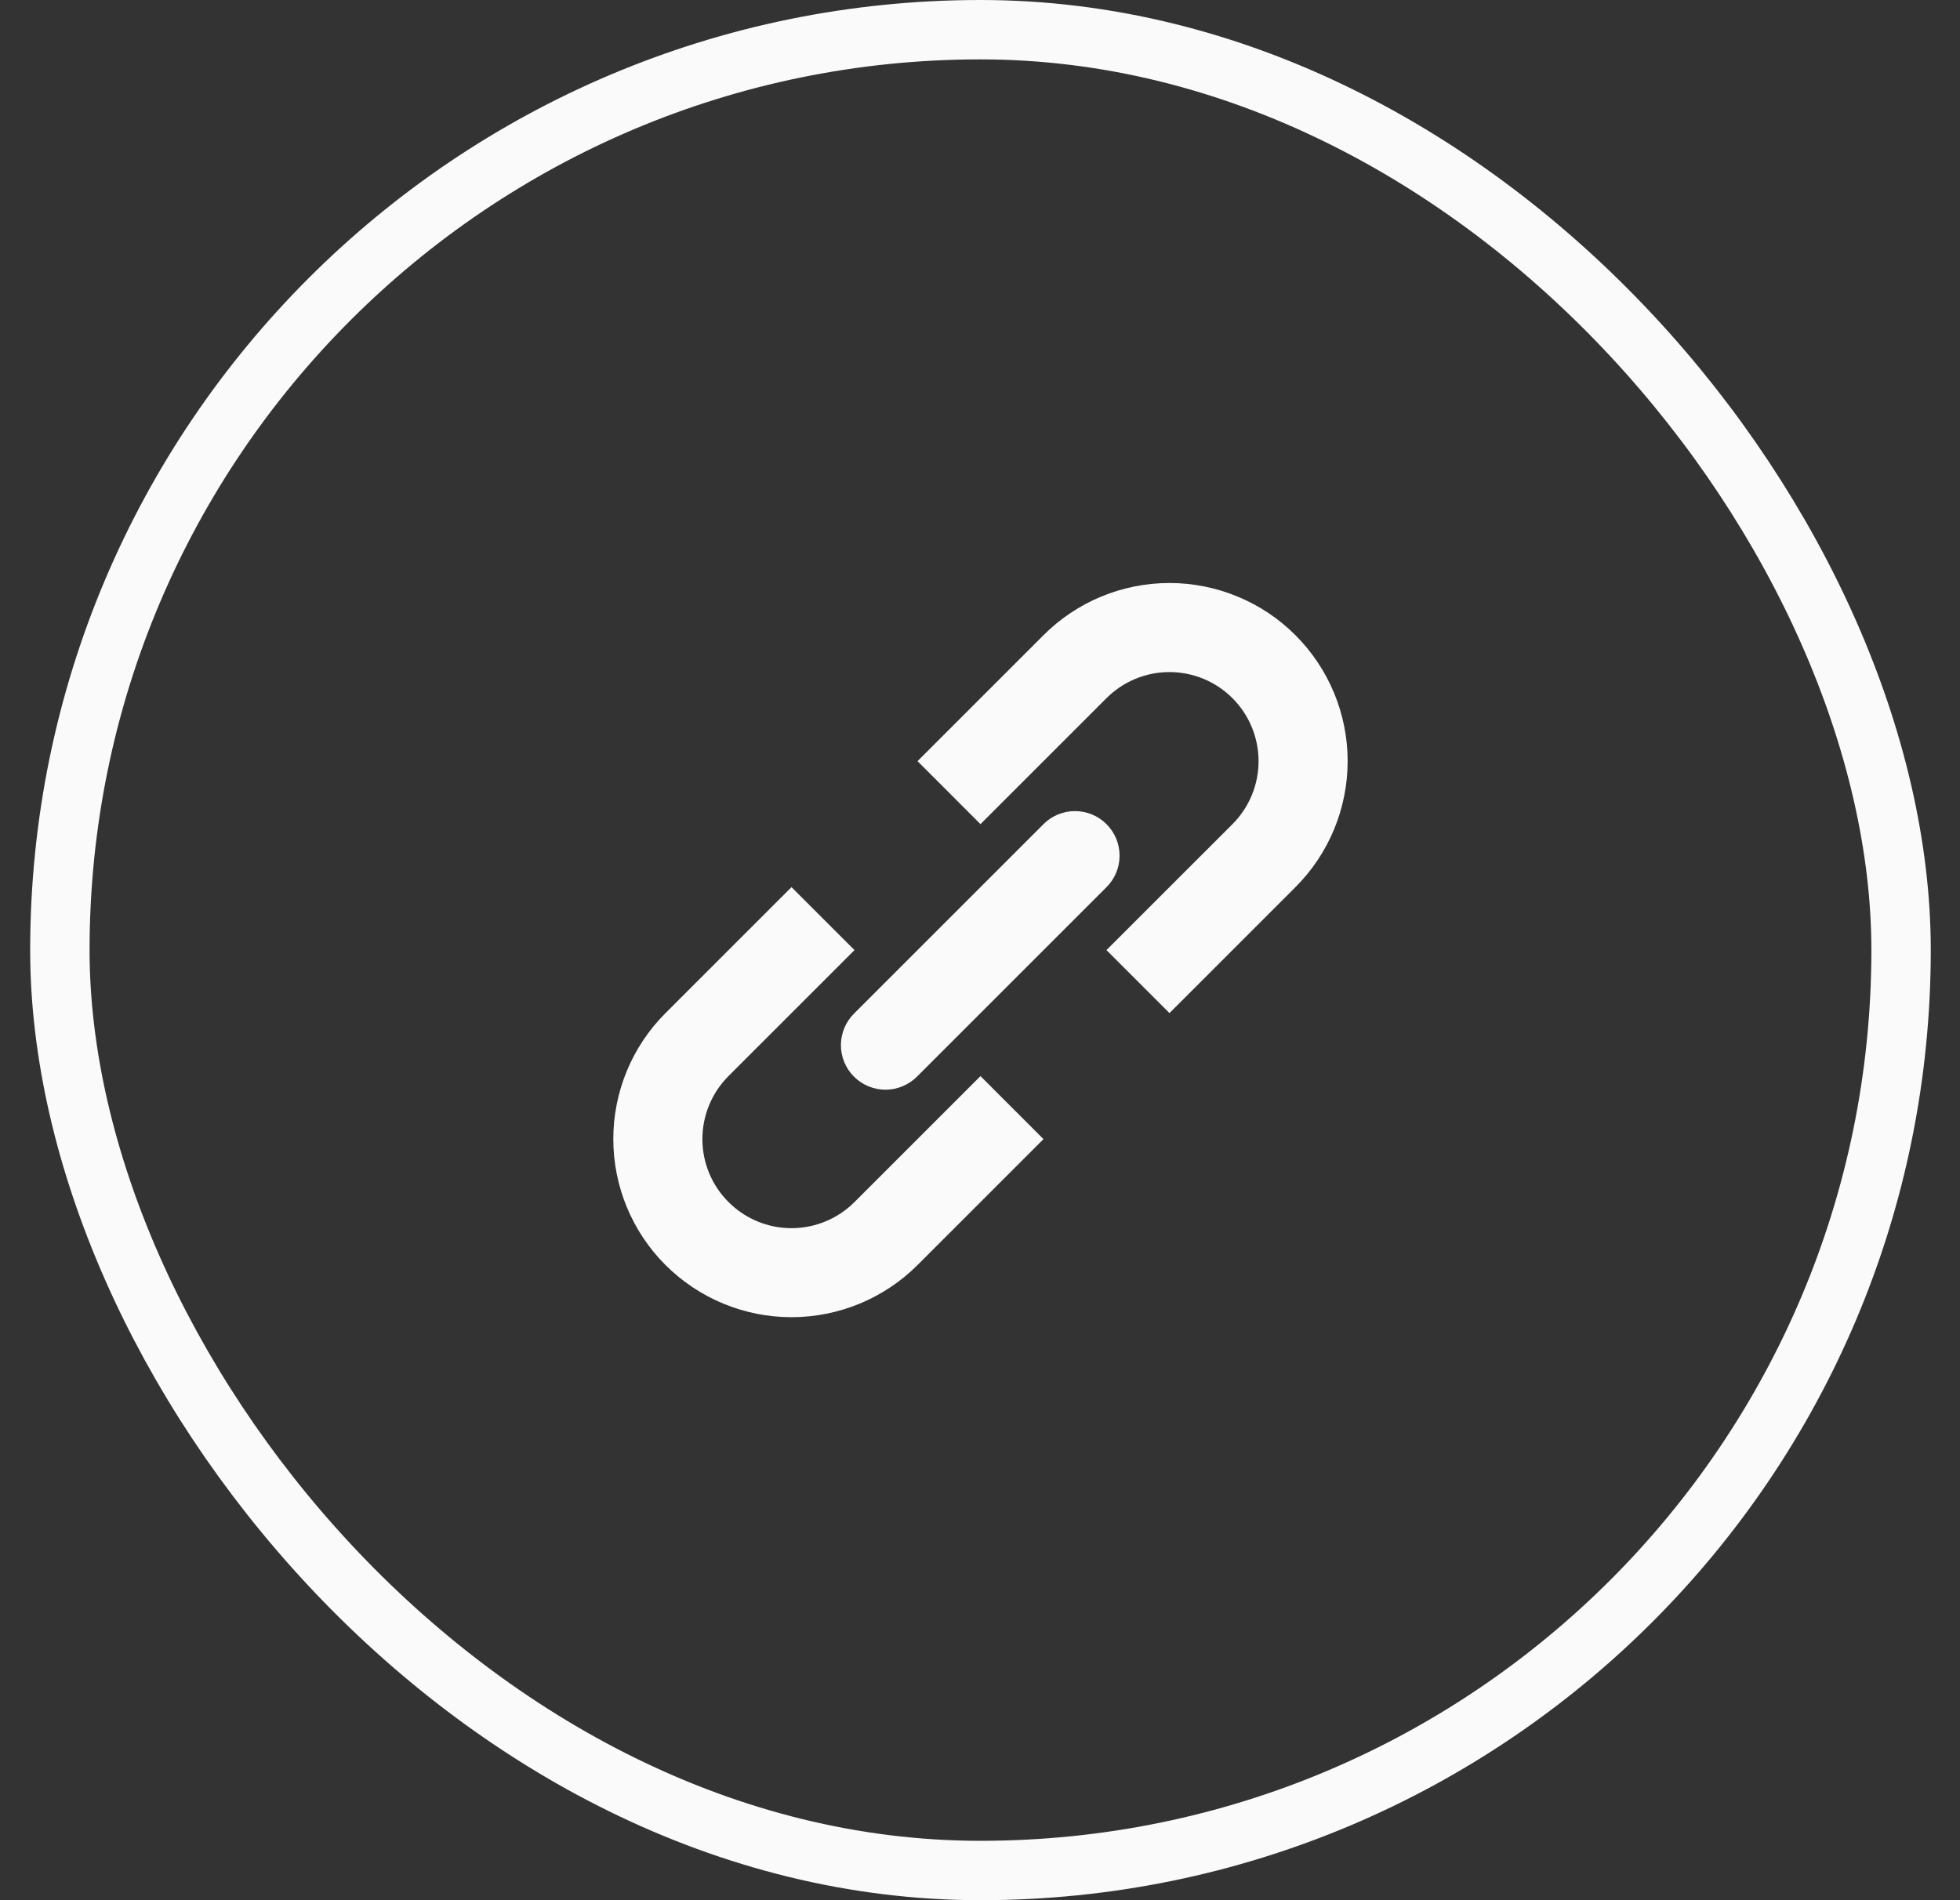
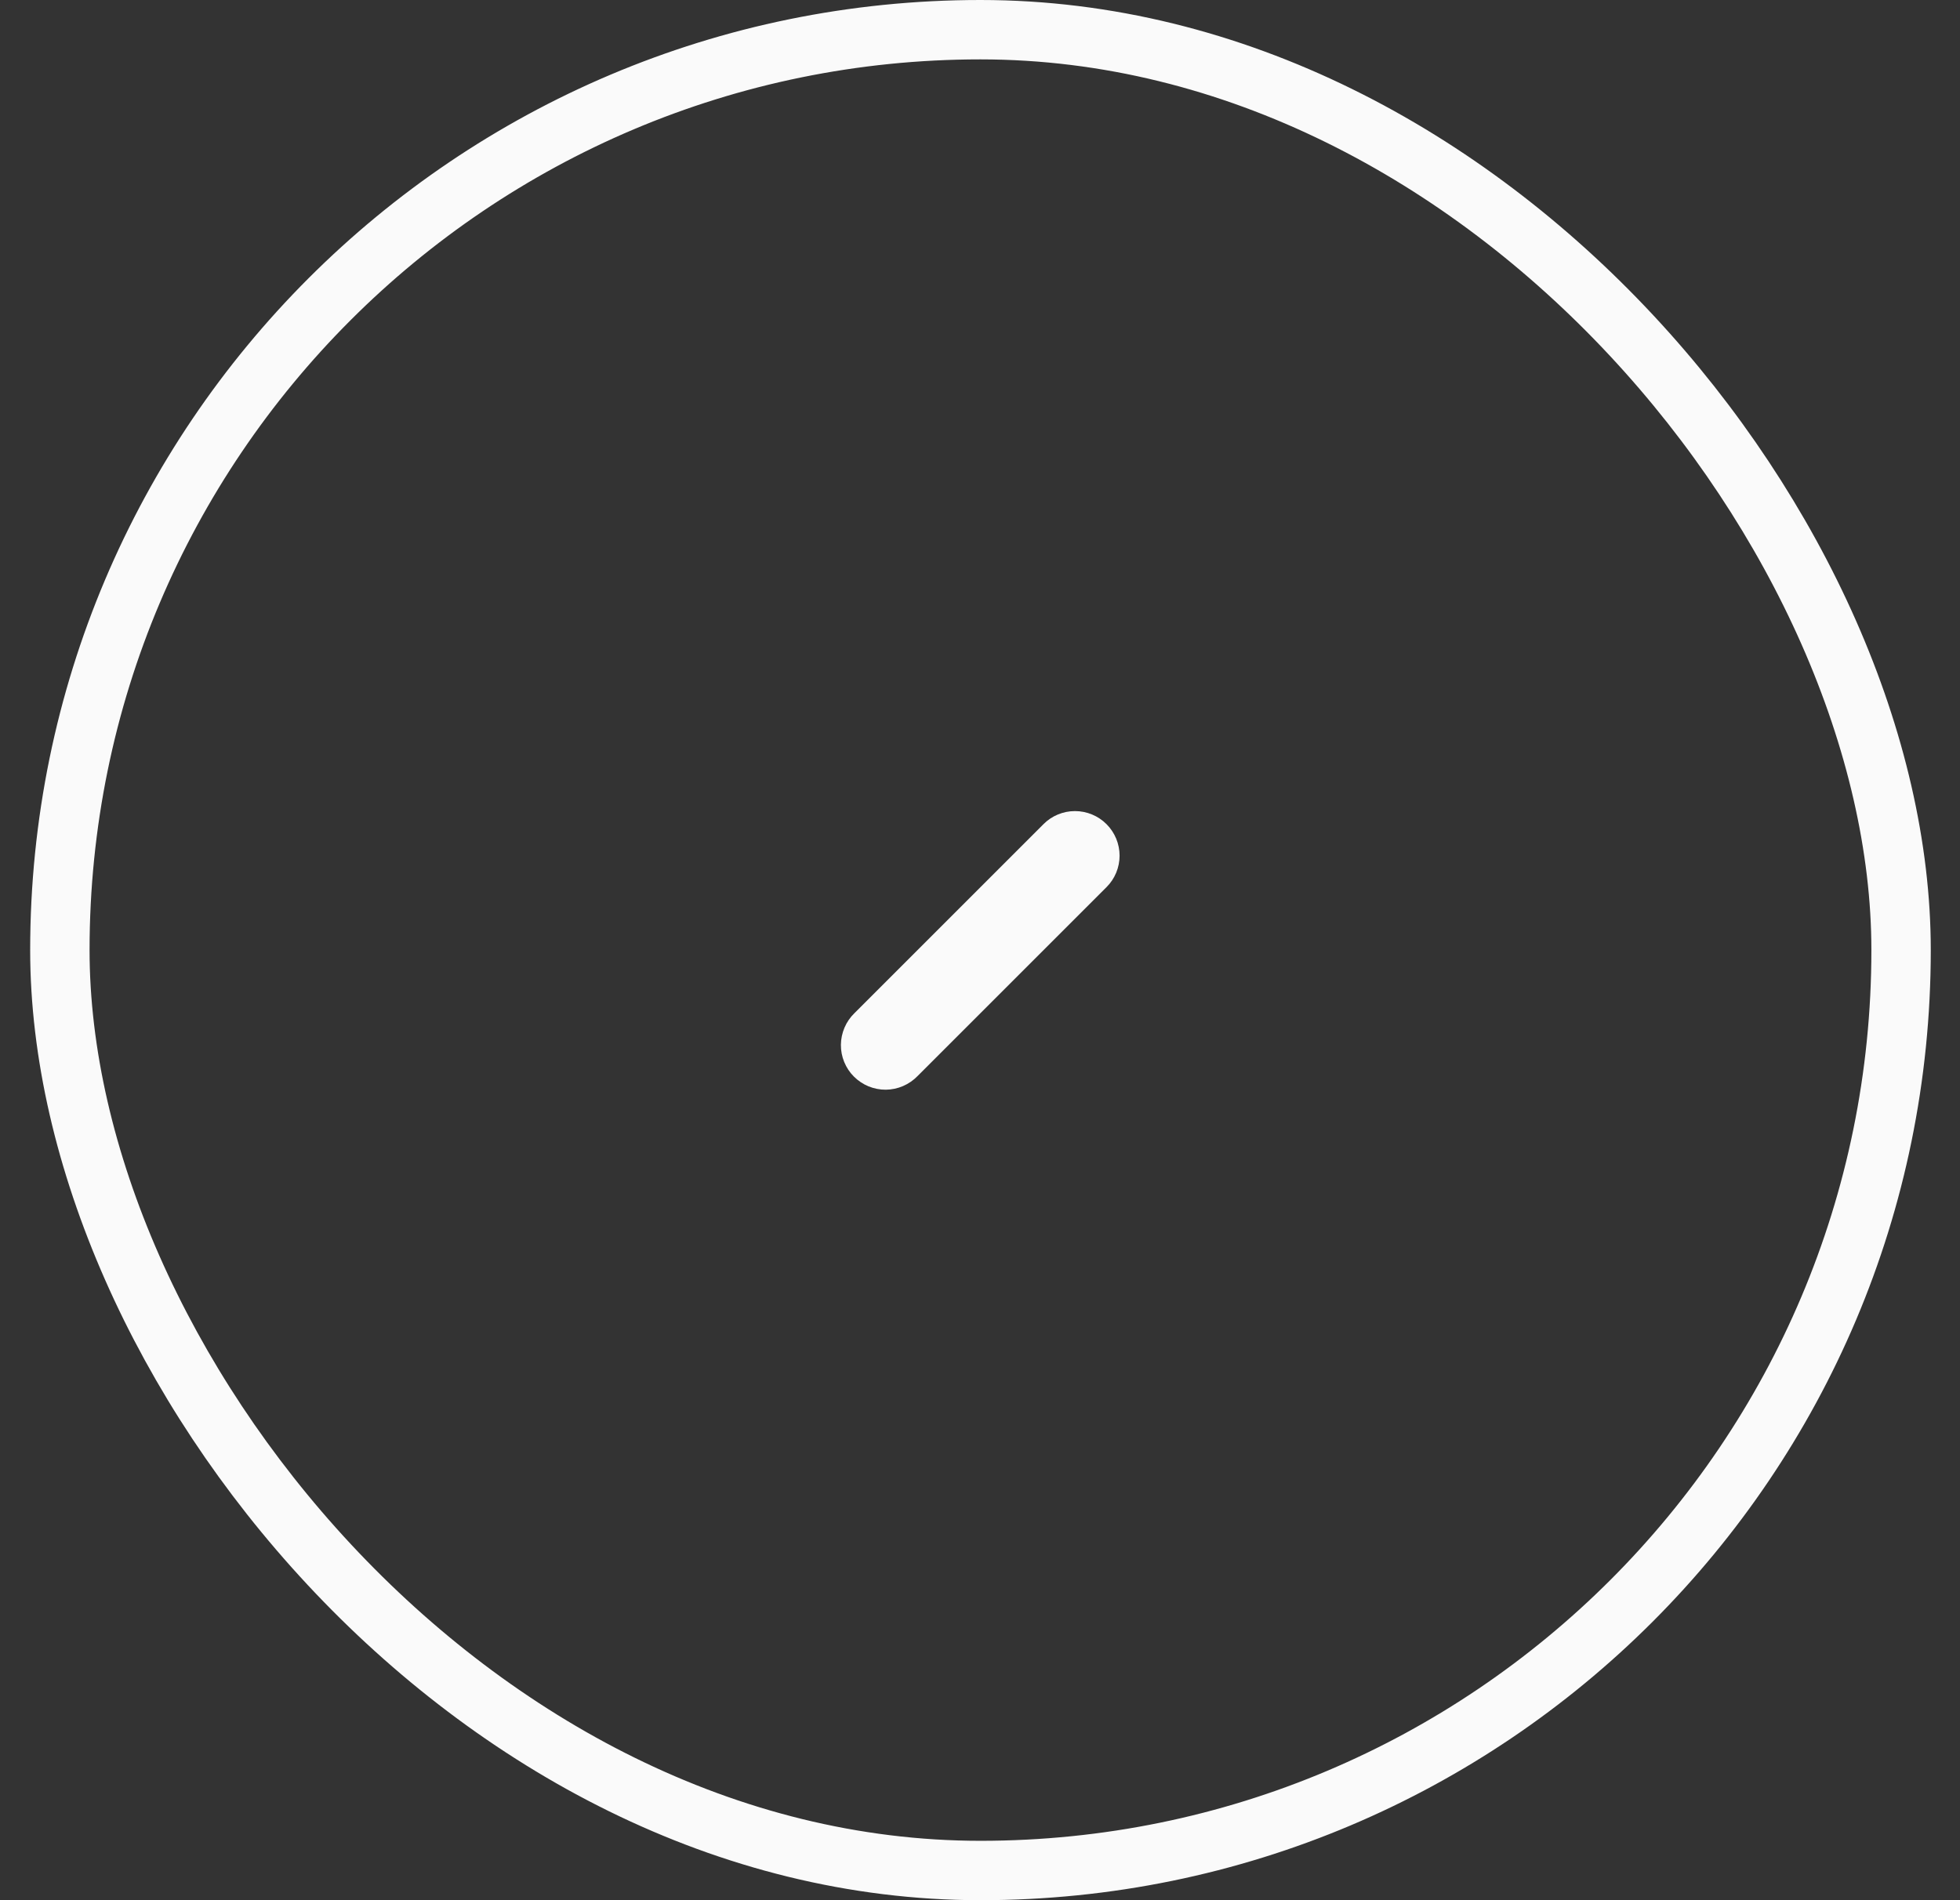
<svg xmlns="http://www.w3.org/2000/svg" width="33" height="32" viewBox="0 0 33 32" fill="none">
  <rect x="0" y="0" width="33" height="32" fill="#333333" stroke="none" />
  <rect x="1.008" y="0.5" width="31" height="31" rx="15.5" stroke="#FAFAFA" />
-   <path d="M18.629 16L19.69 17.061L21.811 14.94C22.374 14.377 22.69 13.614 22.69 12.818C22.69 12.023 22.374 11.26 21.811 10.697C21.533 10.418 21.202 10.197 20.838 10.047C20.474 9.896 20.084 9.818 19.69 9.818C18.894 9.818 18.131 10.134 17.569 10.697L15.448 12.818L16.508 13.879L18.629 11.758C18.91 11.476 19.292 11.318 19.69 11.318C20.088 11.318 20.47 11.476 20.751 11.758C21.032 12.039 21.19 12.421 21.19 12.818C21.19 13.216 21.032 13.598 20.751 13.879L18.629 16ZM16.508 18.122L17.569 19.183L15.448 21.304C14.885 21.866 14.122 22.182 13.326 22.182C12.531 22.182 11.768 21.866 11.205 21.304C10.642 20.741 10.326 19.978 10.326 19.182C10.326 18.387 10.642 17.623 11.205 17.061L13.326 14.94L14.387 16L12.265 18.122C11.984 18.403 11.826 18.785 11.826 19.183C11.826 19.581 11.984 19.962 12.266 20.243C12.547 20.525 12.929 20.683 13.326 20.683C13.724 20.683 14.106 20.524 14.387 20.243L16.508 18.122Z" fill="#FAFAFA" />
  <path d="M18.63 14.94C18.771 14.8 18.85 14.609 18.85 14.41C18.85 14.211 18.771 14.02 18.63 13.879C18.489 13.738 18.298 13.659 18.099 13.659C17.9 13.659 17.709 13.738 17.569 13.879L14.387 17.061C14.316 17.13 14.258 17.213 14.219 17.305C14.18 17.396 14.159 17.495 14.158 17.594C14.157 17.694 14.176 17.793 14.214 17.885C14.252 17.977 14.307 18.061 14.378 18.131C14.448 18.201 14.532 18.257 14.624 18.295C14.716 18.332 14.815 18.352 14.915 18.351C15.014 18.35 15.113 18.329 15.204 18.29C15.296 18.25 15.379 18.193 15.448 18.122L18.63 14.94Z" fill="#FAFAFA" />
</svg>